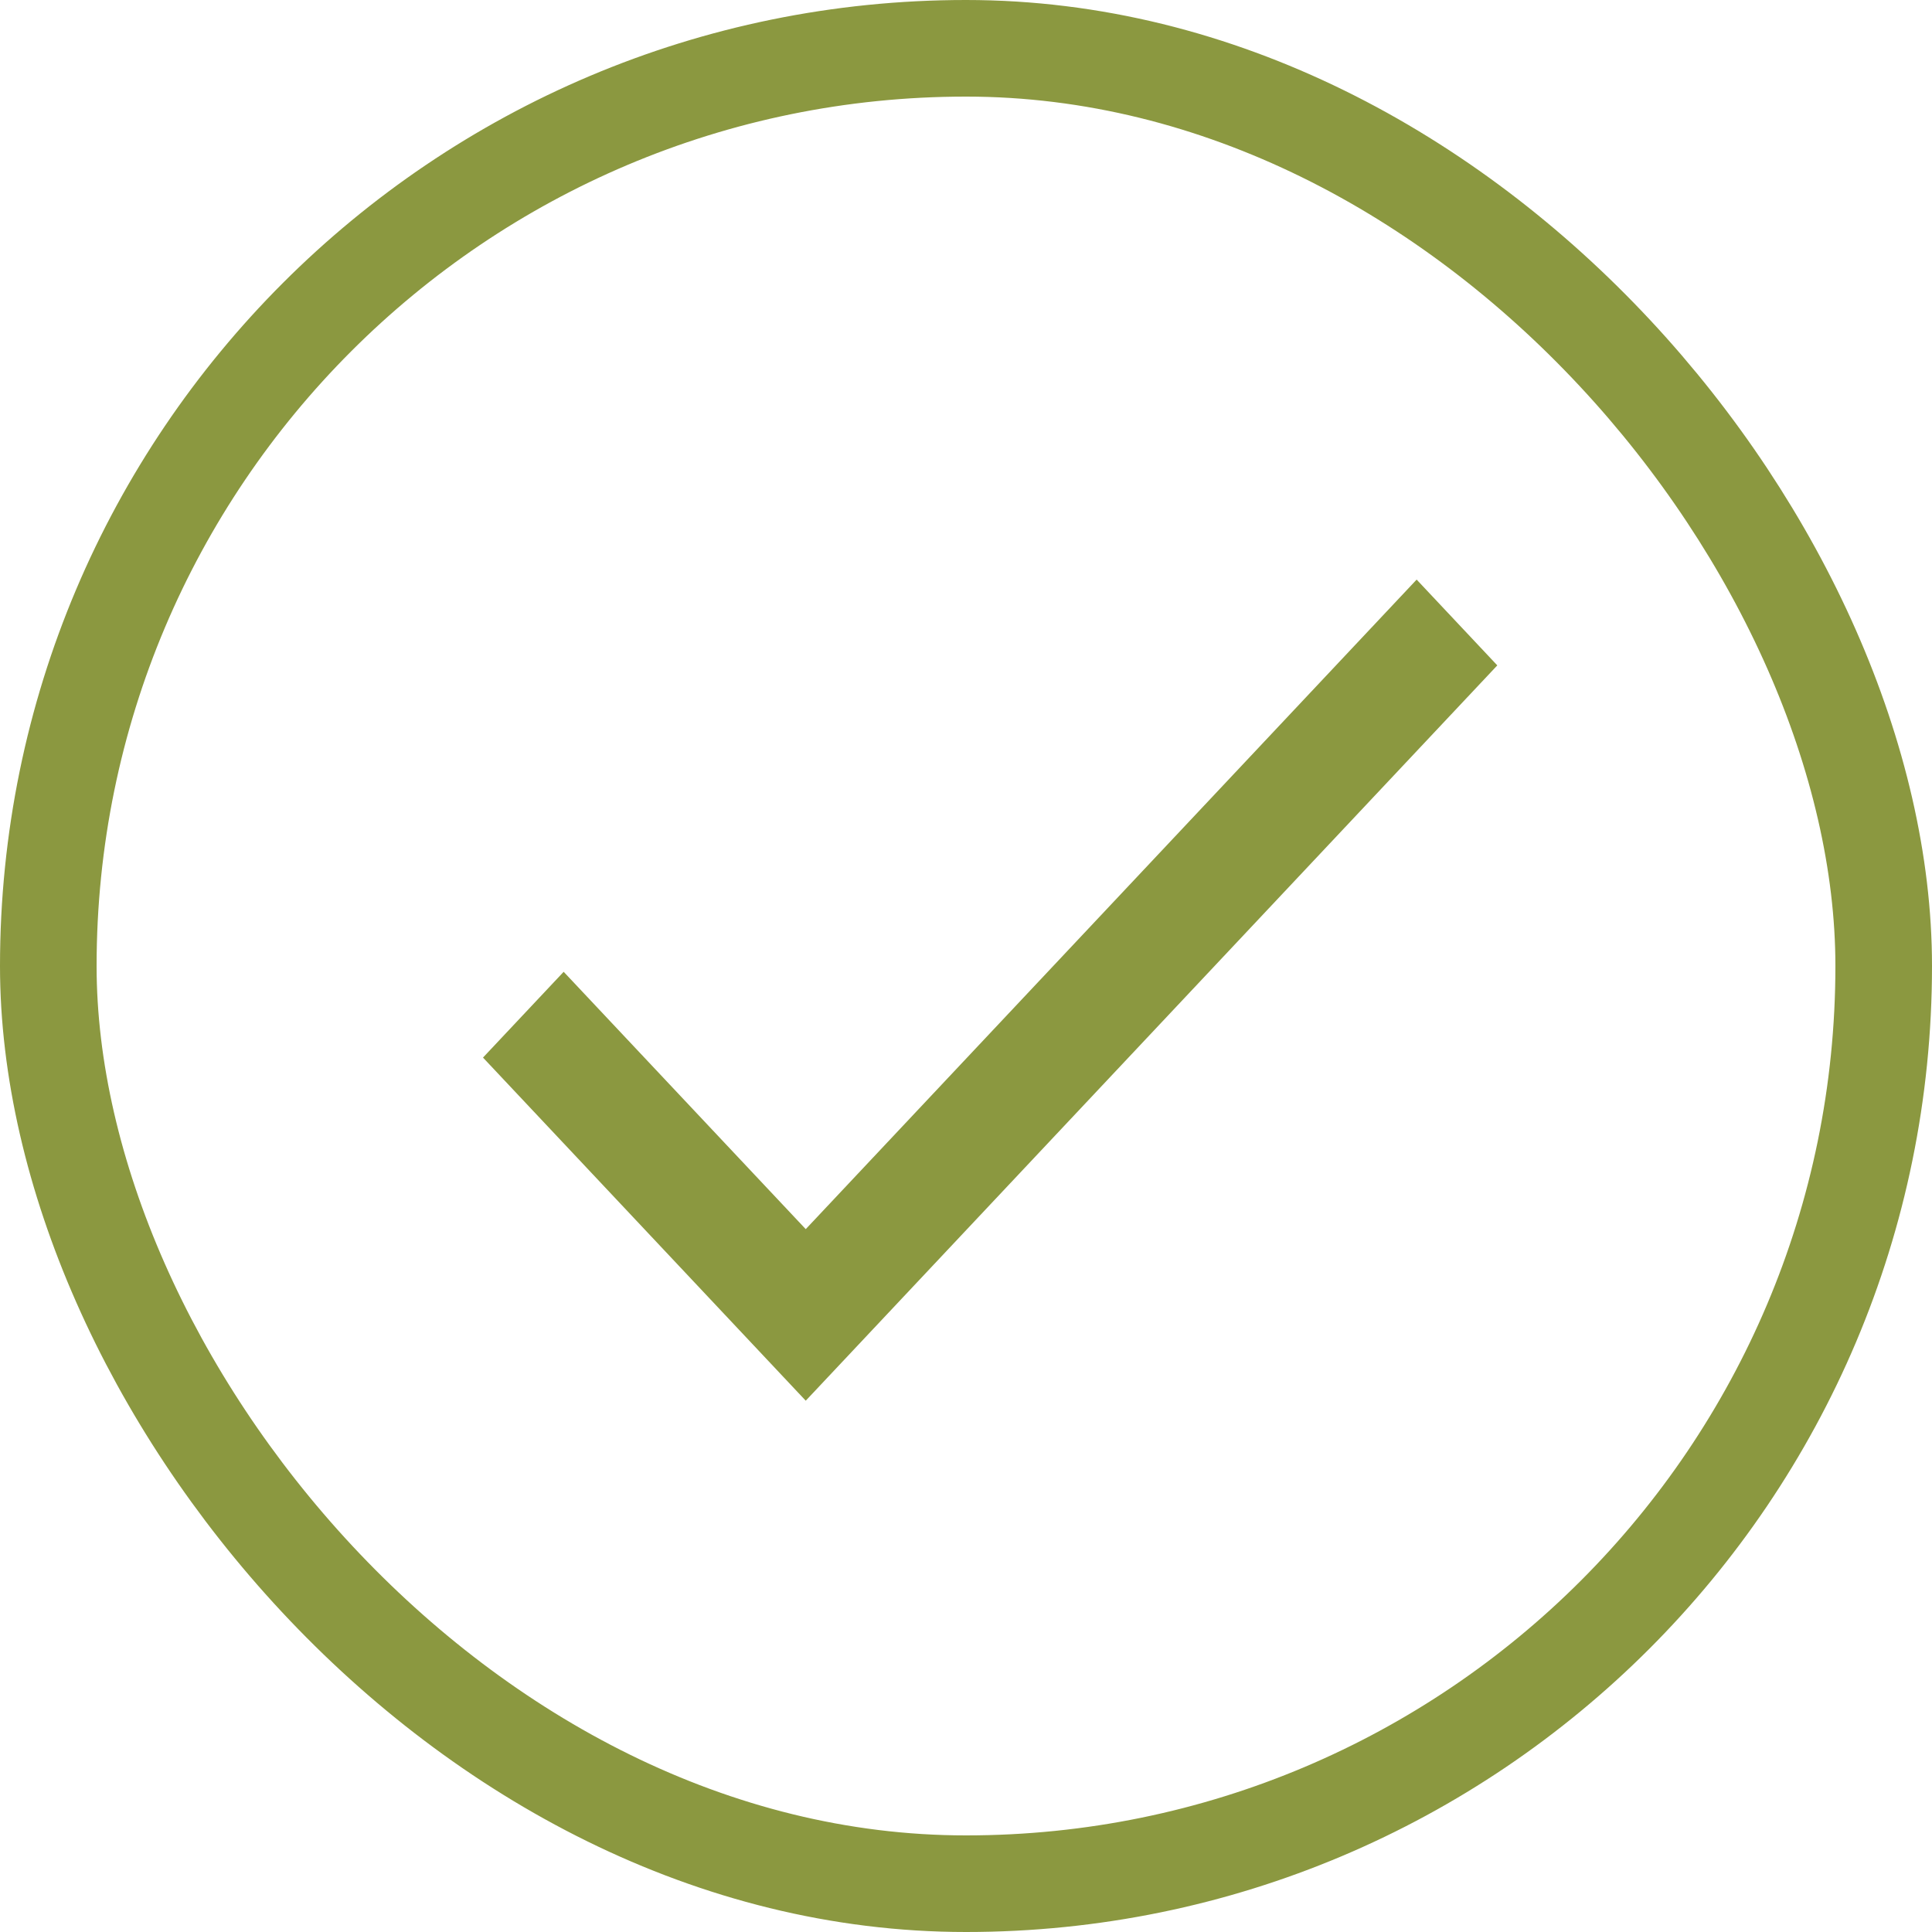
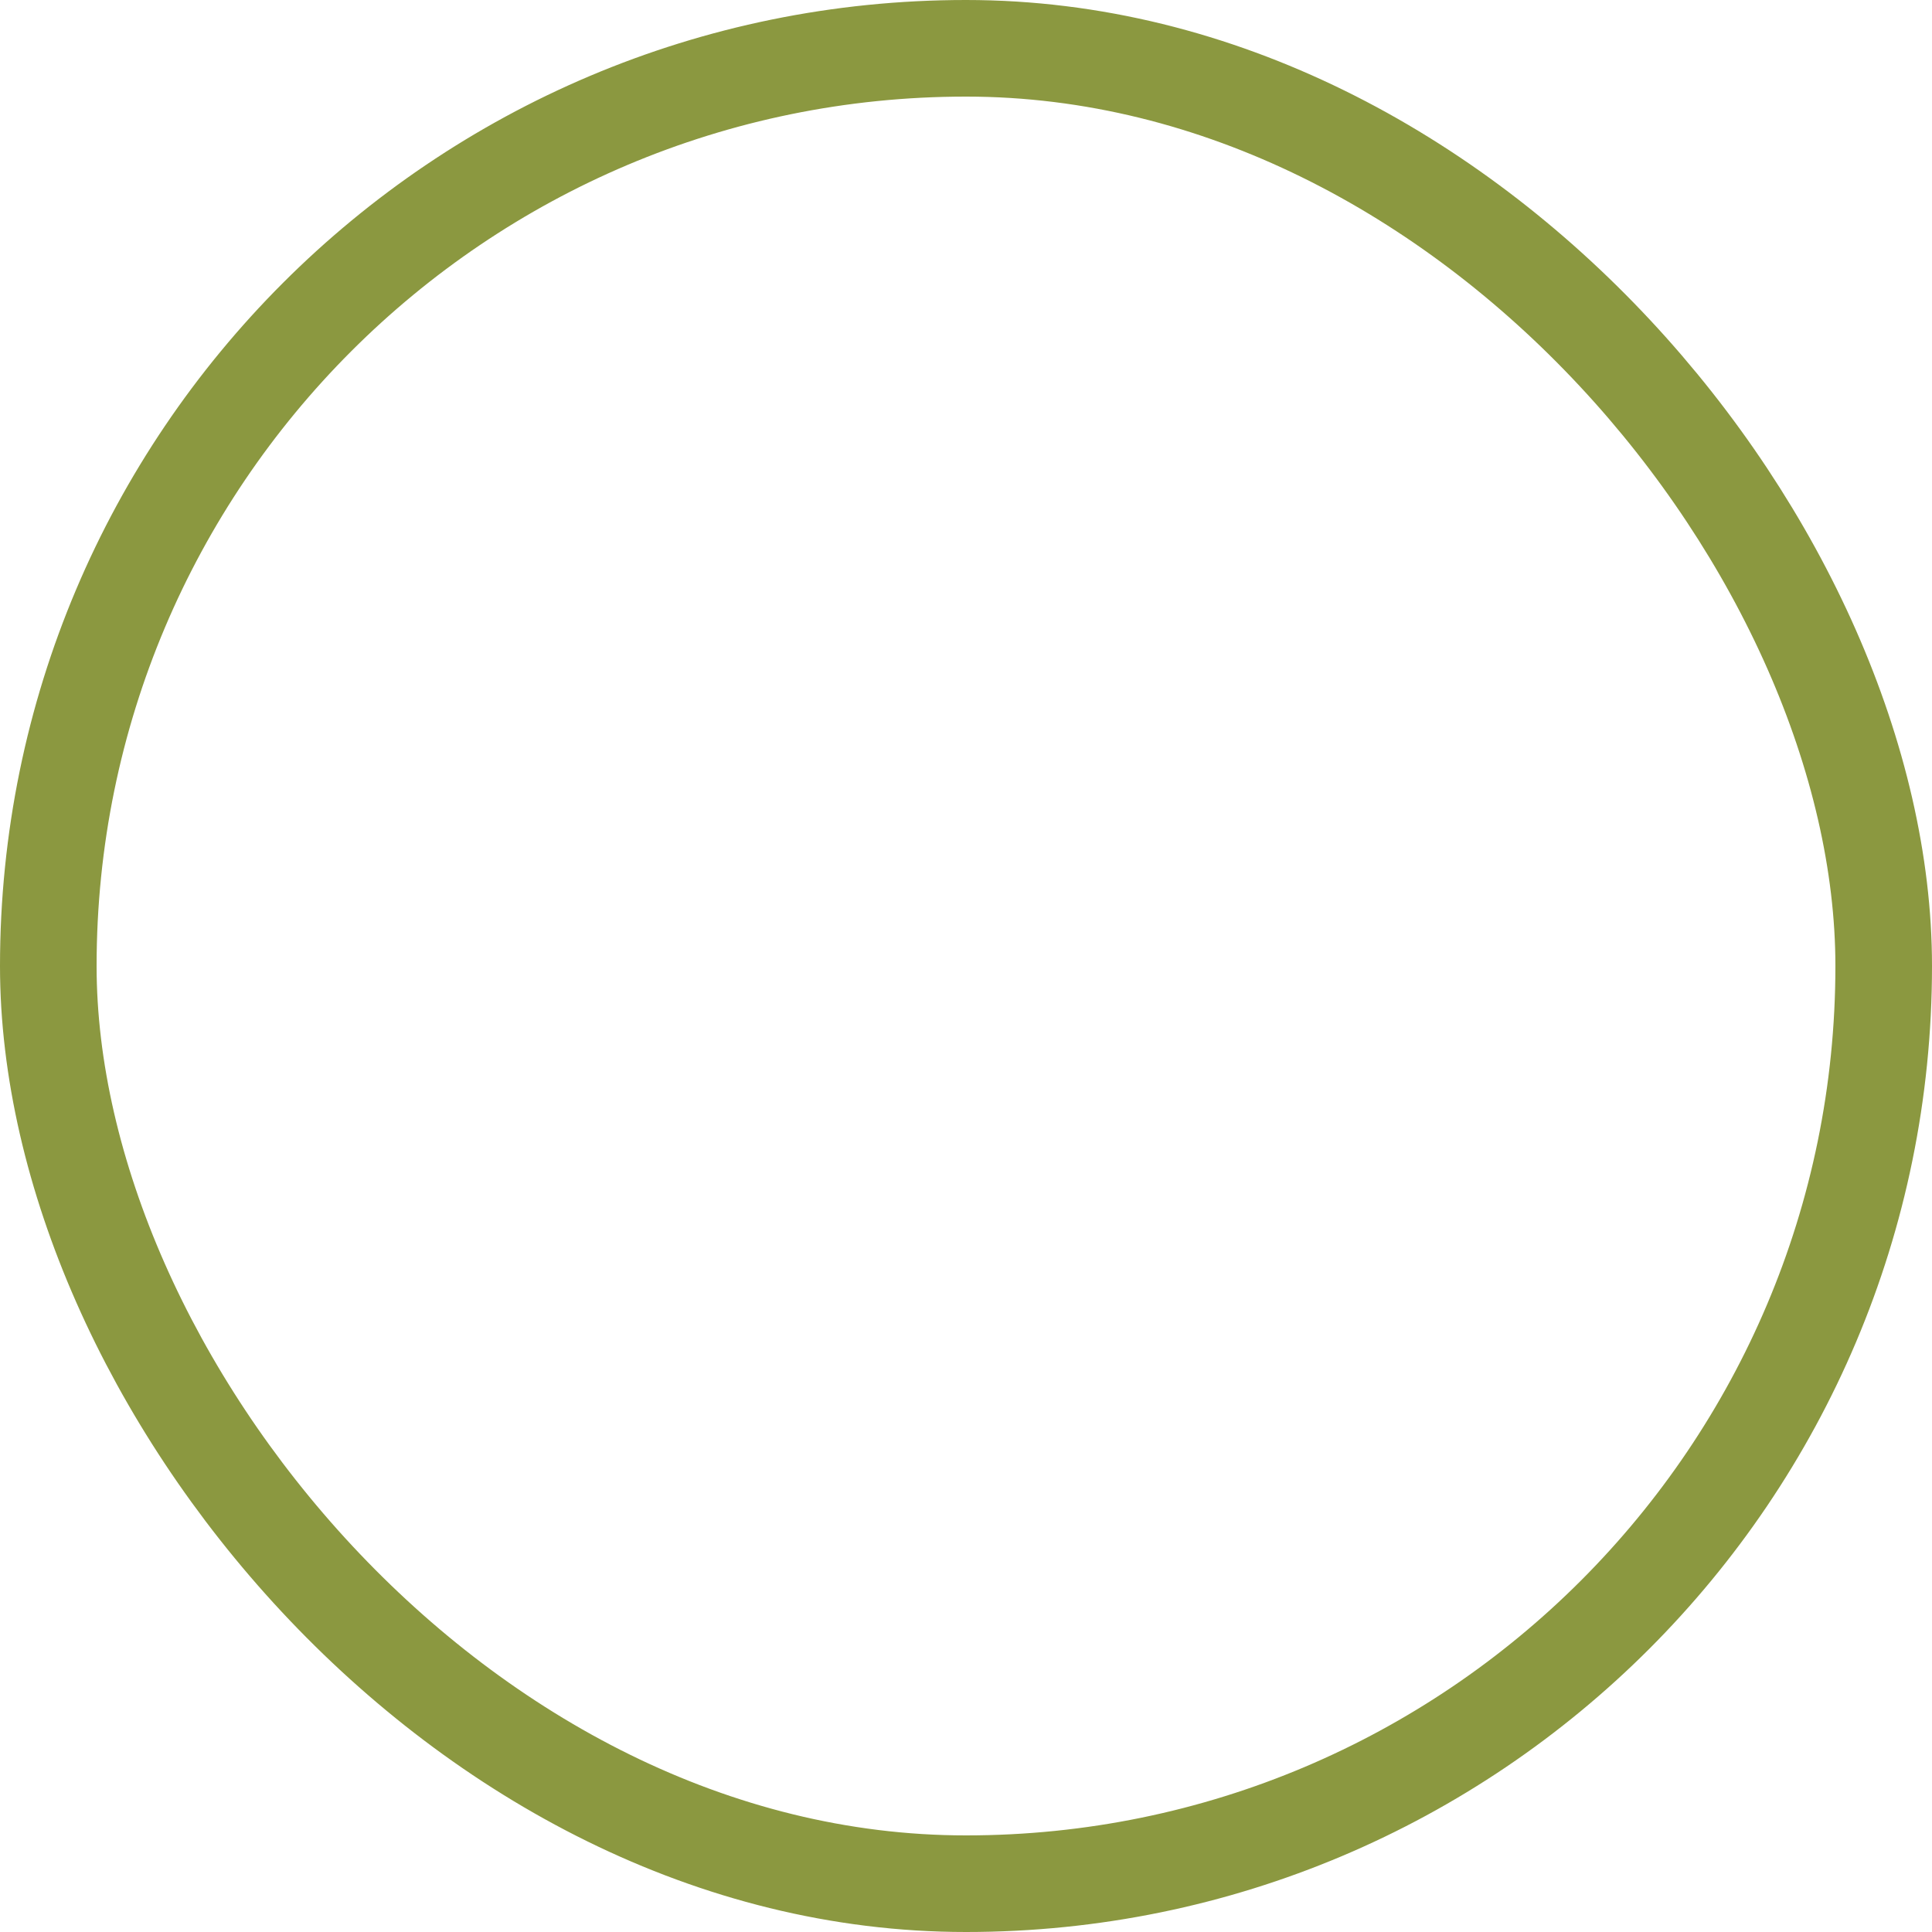
<svg xmlns="http://www.w3.org/2000/svg" width="20" height="20" viewBox="0 0 20 20" fill="none">
  <g clip-path="url(#clip0_2021_8899)">
-     <path d="M8.341 12.724L5.835 10.06L5 10.948L8.341 14.5L15.5 6.888L14.665 6L8.341 12.724Z" fill="#8B9840" />
-   </g>
+     </g>
  <rect x="0.5" y="0.5" width="19" height="19" rx="9.5" stroke="#8B9840" />
  <defs>
    <clipPath id="clip0_2021_8899">
      <rect width="20" height="20" rx="10" fill="white" />
    </clipPath>
  </defs>
</svg>